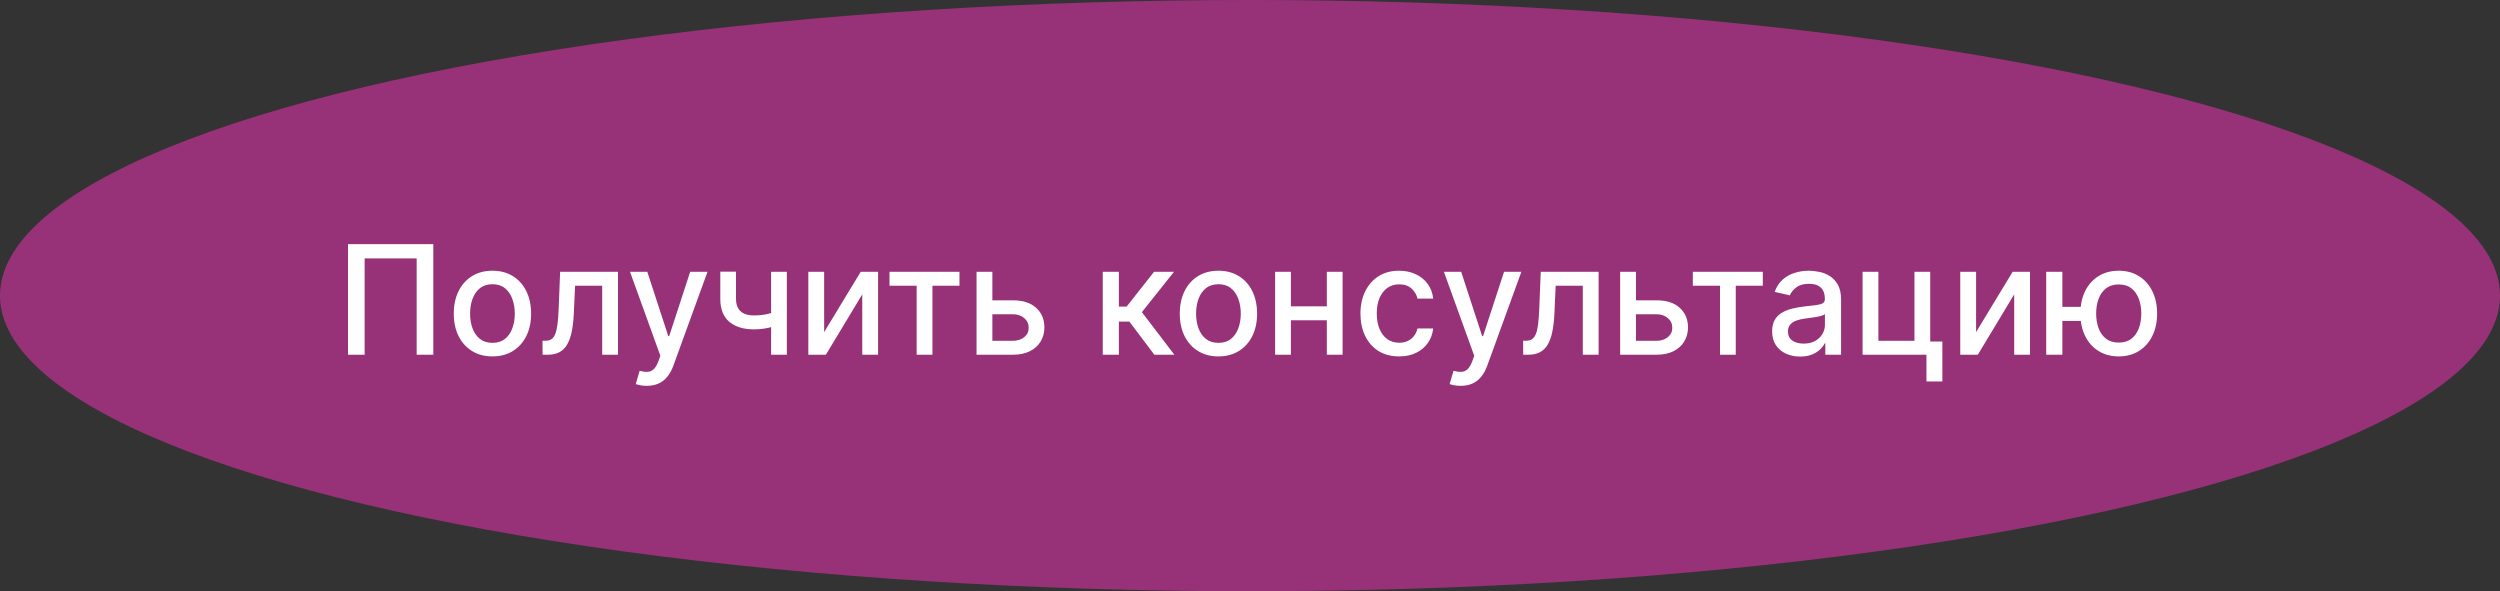
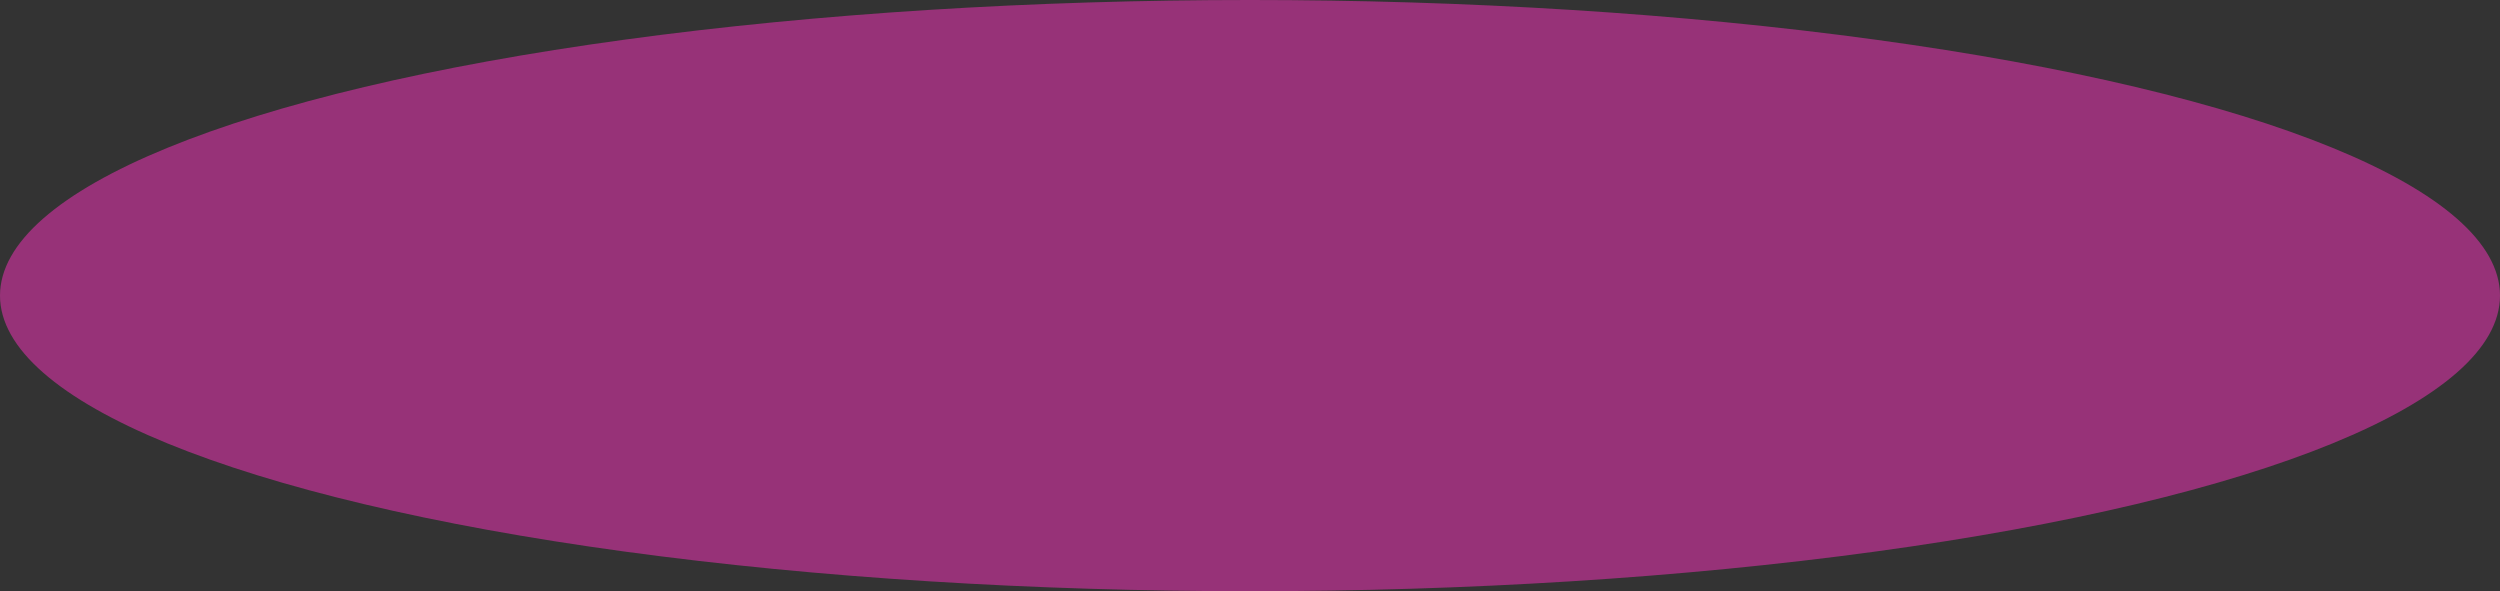
<svg xmlns="http://www.w3.org/2000/svg" width="296" height="70" viewBox="0 0 296 70" fill="none">
  <rect x="0" y="0" width="296" height="70" fill="#333333" stroke="none" />
  <ellipse cx="148" cy="35" rx="148" ry="35" fill="#973278" />
-   <path d="M51.303 28.909V42H49.334V30.597H43.172V42H41.203V28.909H51.303ZM58.305 42.198C57.385 42.198 56.581 41.987 55.895 41.565C55.209 41.144 54.677 40.553 54.297 39.795C53.918 39.036 53.728 38.15 53.728 37.136C53.728 36.117 53.918 35.227 54.297 34.464C54.677 33.701 55.209 33.109 55.895 32.687C56.581 32.265 57.385 32.054 58.305 32.054C59.226 32.054 60.029 32.265 60.715 32.687C61.401 33.109 61.934 33.701 62.313 34.464C62.692 35.227 62.882 36.117 62.882 37.136C62.882 38.15 62.692 39.036 62.313 39.795C61.934 40.553 61.401 41.144 60.715 41.565C60.029 41.987 59.226 42.198 58.305 42.198ZM58.312 40.594C58.908 40.594 59.403 40.436 59.795 40.121C60.187 39.805 60.476 39.386 60.664 38.861C60.856 38.337 60.952 37.76 60.952 37.129C60.952 36.503 60.856 35.928 60.664 35.403C60.476 34.875 60.187 34.451 59.795 34.131C59.403 33.812 58.908 33.652 58.312 33.652C57.711 33.652 57.212 33.812 56.816 34.131C56.424 34.451 56.132 34.875 55.94 35.403C55.753 35.928 55.659 36.503 55.659 37.129C55.659 37.76 55.753 38.337 55.94 38.861C56.132 39.386 56.424 39.805 56.816 40.121C57.212 40.436 57.711 40.594 58.312 40.594ZM64.242 42L64.235 40.344H64.587C64.86 40.344 65.088 40.287 65.271 40.172C65.459 40.053 65.612 39.852 65.731 39.571C65.85 39.29 65.942 38.902 66.006 38.408C66.07 37.909 66.117 37.283 66.147 36.528L66.319 32.182H73.171V42H71.299V33.831H68.09L67.936 37.168C67.898 37.977 67.815 38.685 67.687 39.29C67.564 39.895 67.382 40.4 67.144 40.805C66.905 41.205 66.598 41.506 66.223 41.706C65.848 41.902 65.392 42 64.856 42H64.242ZM76.577 45.682C76.291 45.682 76.031 45.658 75.797 45.611C75.563 45.569 75.388 45.522 75.273 45.471L75.733 43.905C76.083 43.999 76.394 44.039 76.666 44.026C76.939 44.014 77.18 43.911 77.389 43.719C77.602 43.528 77.789 43.215 77.951 42.78L78.188 42.128L74.595 32.182H76.641L79.127 39.801H79.23L81.716 32.182H83.768L79.722 43.31C79.534 43.822 79.296 44.254 79.006 44.608C78.716 44.966 78.371 45.234 77.97 45.413C77.57 45.592 77.105 45.682 76.577 45.682ZM93.164 32.182V42H91.298V32.182H93.164ZM92.353 36.739V38.389C92.058 38.508 91.747 38.614 91.419 38.708C91.091 38.798 90.746 38.868 90.384 38.919C90.022 38.97 89.644 38.996 89.252 38.996C88.038 38.996 87.073 38.7 86.357 38.107C85.641 37.511 85.283 36.599 85.283 35.371V32.163H87.143V35.371C87.143 35.836 87.228 36.213 87.399 36.503C87.569 36.793 87.812 37.006 88.127 37.142C88.443 37.278 88.818 37.347 89.252 37.347C89.828 37.347 90.358 37.293 90.844 37.187C91.334 37.076 91.837 36.927 92.353 36.739ZM97.579 39.322L101.907 32.182H103.965V42H102.092V34.854L97.784 42H95.707V32.182H97.579V39.322ZM105.317 33.831V32.182H113.601V33.831H110.399V42H108.532V33.831H105.317ZM117.061 35.557H119.912C121.113 35.557 122.038 35.855 122.686 36.452C123.334 37.048 123.657 37.818 123.657 38.759C123.657 39.373 123.513 39.925 123.223 40.415C122.933 40.905 122.509 41.293 121.951 41.578C121.393 41.859 120.713 42 119.912 42H115.623V32.182H117.496V40.351H119.912C120.461 40.351 120.913 40.208 121.267 39.923C121.621 39.633 121.797 39.264 121.797 38.817C121.797 38.344 121.621 37.958 121.267 37.66C120.913 37.357 120.461 37.206 119.912 37.206H117.061V35.557ZM130.564 42V32.182H132.475V36.298H133.396L136.637 32.182H139.002L135.198 36.957L139.046 42H136.675L133.715 38.075H132.475V42H130.564ZM144.262 42.198C143.342 42.198 142.539 41.987 141.852 41.565C141.166 41.144 140.634 40.553 140.254 39.795C139.875 39.036 139.686 38.15 139.686 37.136C139.686 36.117 139.875 35.227 140.254 34.464C140.634 33.701 141.166 33.109 141.852 32.687C142.539 32.265 143.342 32.054 144.262 32.054C145.183 32.054 145.986 32.265 146.672 32.687C147.358 33.109 147.891 33.701 148.27 34.464C148.649 35.227 148.839 36.117 148.839 37.136C148.839 38.15 148.649 39.036 148.27 39.795C147.891 40.553 147.358 41.144 146.672 41.565C145.986 41.987 145.183 42.198 144.262 42.198ZM144.269 40.594C144.865 40.594 145.36 40.436 145.752 40.121C146.144 39.805 146.433 39.386 146.621 38.861C146.813 38.337 146.909 37.76 146.909 37.129C146.909 36.503 146.813 35.928 146.621 35.403C146.433 34.875 146.144 34.451 145.752 34.131C145.36 33.812 144.865 33.652 144.269 33.652C143.668 33.652 143.169 33.812 142.773 34.131C142.381 34.451 142.089 34.875 141.897 35.403C141.71 35.928 141.616 36.503 141.616 37.129C141.616 37.76 141.71 38.337 141.897 38.861C142.089 39.386 142.381 39.805 142.773 40.121C143.169 40.436 143.668 40.594 144.269 40.594ZM157.626 36.266V37.922H152.308V36.266H157.626ZM152.845 32.182V42H150.972V32.182H152.845ZM158.962 32.182V42H157.096V32.182H158.962ZM165.655 42.198C164.705 42.198 163.886 41.983 163.2 41.553C162.518 41.118 161.994 40.519 161.628 39.756C161.261 38.994 161.078 38.12 161.078 37.136C161.078 36.139 161.266 35.258 161.641 34.496C162.016 33.729 162.544 33.13 163.226 32.7C163.908 32.269 164.711 32.054 165.636 32.054C166.381 32.054 167.046 32.193 167.63 32.469C168.214 32.742 168.685 33.126 169.043 33.62C169.405 34.114 169.62 34.692 169.688 35.352H167.828C167.726 34.892 167.491 34.496 167.125 34.163C166.763 33.831 166.277 33.665 165.668 33.665C165.135 33.665 164.668 33.805 164.268 34.087C163.871 34.364 163.563 34.76 163.341 35.276C163.119 35.787 163.009 36.392 163.009 37.091C163.009 37.807 163.117 38.425 163.335 38.945C163.552 39.465 163.859 39.867 164.255 40.153C164.656 40.438 165.126 40.581 165.668 40.581C166.03 40.581 166.358 40.515 166.652 40.383C166.95 40.246 167.2 40.053 167.4 39.801C167.604 39.55 167.747 39.247 167.828 38.894H169.688C169.62 39.528 169.413 40.095 169.068 40.594C168.723 41.092 168.261 41.484 167.681 41.77C167.106 42.055 166.43 42.198 165.655 42.198ZM172.94 45.682C172.655 45.682 172.395 45.658 172.16 45.611C171.926 45.569 171.751 45.522 171.636 45.471L172.096 43.905C172.446 43.999 172.757 44.039 173.03 44.026C173.302 44.014 173.543 43.911 173.752 43.719C173.965 43.528 174.153 43.215 174.314 42.78L174.551 42.128L170.959 32.182H173.004L175.491 39.801H175.593L178.079 32.182H180.131L176.085 43.31C175.898 43.822 175.659 44.254 175.369 44.608C175.079 44.966 174.734 45.234 174.334 45.413C173.933 45.592 173.469 45.682 172.94 45.682ZM180.345 42L180.339 40.344H180.691C180.963 40.344 181.191 40.287 181.374 40.172C181.562 40.053 181.715 39.852 181.835 39.571C181.954 39.29 182.046 38.902 182.11 38.408C182.173 37.909 182.22 37.283 182.25 36.528L182.423 32.182H189.275V42H187.402V33.831H184.193L184.04 37.168C184.002 37.977 183.919 38.685 183.791 39.29C183.667 39.895 183.486 40.4 183.247 40.805C183.009 41.205 182.702 41.506 182.327 41.706C181.952 41.902 181.496 42 180.959 42H180.345ZM193.262 35.557H196.113C197.315 35.557 198.239 35.855 198.887 36.452C199.535 37.048 199.859 37.818 199.859 38.759C199.859 39.373 199.714 39.925 199.424 40.415C199.134 40.905 198.71 41.293 198.152 41.578C197.594 41.859 196.914 42 196.113 42H191.824V32.182H193.697V40.351H196.113C196.663 40.351 197.114 40.208 197.468 39.923C197.822 39.633 197.999 39.264 197.999 38.817C197.999 38.344 197.822 37.958 197.468 37.66C197.114 37.357 196.663 37.206 196.113 37.206H193.262V35.557ZM200.432 33.831V32.182H208.716V33.831H205.514V42H203.648V33.831H200.432ZM213.138 42.217C212.516 42.217 211.953 42.102 211.451 41.872C210.948 41.638 210.549 41.299 210.255 40.856C209.966 40.413 209.821 39.869 209.821 39.226C209.821 38.672 209.927 38.216 210.14 37.858C210.353 37.5 210.641 37.217 211.003 37.008C211.365 36.799 211.77 36.641 212.218 36.535C212.665 36.428 213.121 36.347 213.586 36.292C214.174 36.224 214.651 36.168 215.017 36.126C215.384 36.079 215.65 36.004 215.816 35.902C215.983 35.8 216.066 35.633 216.066 35.403V35.359C216.066 34.8 215.908 34.368 215.593 34.061C215.282 33.754 214.817 33.601 214.199 33.601C213.556 33.601 213.049 33.744 212.678 34.029C212.311 34.31 212.058 34.624 211.917 34.969L210.121 34.56C210.334 33.963 210.645 33.481 211.054 33.115C211.468 32.744 211.943 32.476 212.48 32.31C213.017 32.139 213.581 32.054 214.174 32.054C214.566 32.054 214.981 32.101 215.42 32.195C215.863 32.284 216.277 32.45 216.66 32.693C217.048 32.936 217.365 33.283 217.613 33.735C217.86 34.182 217.983 34.764 217.983 35.48V42H216.117V40.658H216.04C215.917 40.905 215.731 41.148 215.484 41.386C215.237 41.625 214.919 41.823 214.532 41.981C214.144 42.139 213.679 42.217 213.138 42.217ZM213.554 40.683C214.082 40.683 214.534 40.579 214.909 40.37C215.288 40.161 215.576 39.889 215.772 39.552C215.972 39.211 216.072 38.847 216.072 38.459V37.193C216.004 37.261 215.872 37.325 215.676 37.385C215.484 37.44 215.265 37.489 215.017 37.532C214.77 37.57 214.529 37.606 214.295 37.641C214.061 37.67 213.865 37.696 213.707 37.717C213.336 37.764 212.998 37.843 212.691 37.954C212.388 38.065 212.145 38.224 211.962 38.433C211.783 38.638 211.694 38.91 211.694 39.251C211.694 39.724 211.868 40.082 212.218 40.325C212.567 40.564 213.012 40.683 213.554 40.683ZM228.538 32.182V40.434H229.976V45.164H228.091V42H220.529V32.182H222.402V40.351H226.672V32.182H228.538ZM233.968 39.322L238.296 32.182H240.354V42H238.481V34.854L234.173 42H232.095V32.182H233.968V39.322ZM247.865 36.337V37.999H242.629V36.337H247.865ZM244.183 32.182V42H242.271V32.182H244.183ZM250.856 42.198C249.944 42.198 249.147 41.985 248.465 41.559C247.784 41.133 247.255 40.541 246.88 39.782C246.505 39.019 246.318 38.135 246.318 37.129C246.318 36.115 246.505 35.229 246.88 34.47C247.255 33.707 247.784 33.115 248.465 32.693C249.147 32.267 249.944 32.054 250.856 32.054C251.772 32.054 252.569 32.267 253.247 32.693C253.928 33.115 254.457 33.707 254.832 34.47C255.211 35.229 255.401 36.115 255.401 37.129C255.401 38.135 255.211 39.019 254.832 39.782C254.457 40.541 253.928 41.133 253.247 41.559C252.569 41.985 251.772 42.198 250.856 42.198ZM250.856 40.562C251.474 40.562 251.979 40.406 252.371 40.095C252.767 39.78 253.059 39.362 253.247 38.842C253.434 38.322 253.528 37.751 253.528 37.129C253.528 36.503 253.434 35.93 253.247 35.41C253.059 34.886 252.767 34.466 252.371 34.151C251.979 33.835 251.474 33.678 250.856 33.678C250.242 33.678 249.737 33.835 249.341 34.151C248.945 34.466 248.653 34.886 248.465 35.41C248.278 35.93 248.184 36.503 248.184 37.129C248.184 37.751 248.278 38.322 248.465 38.842C248.653 39.362 248.945 39.78 249.341 40.095C249.737 40.406 250.242 40.562 250.856 40.562Z" fill="white" />
</svg>